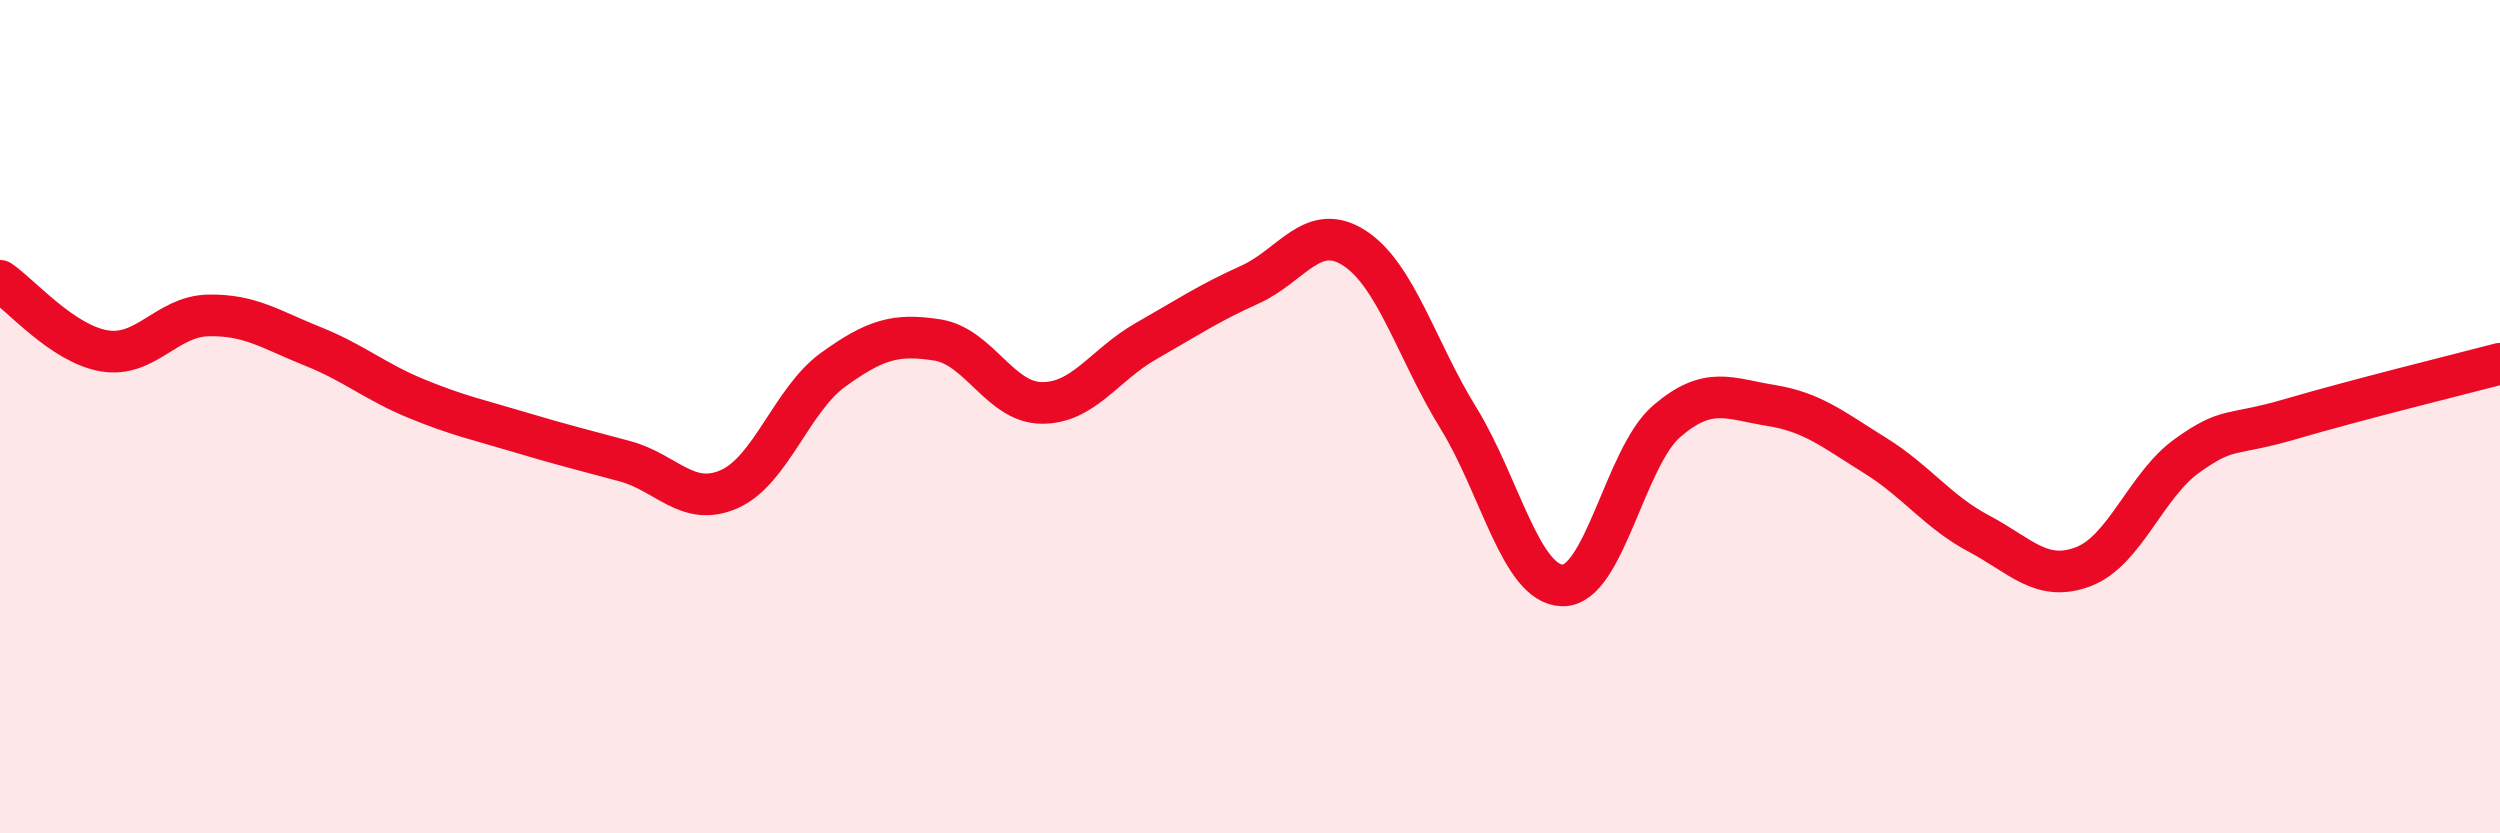
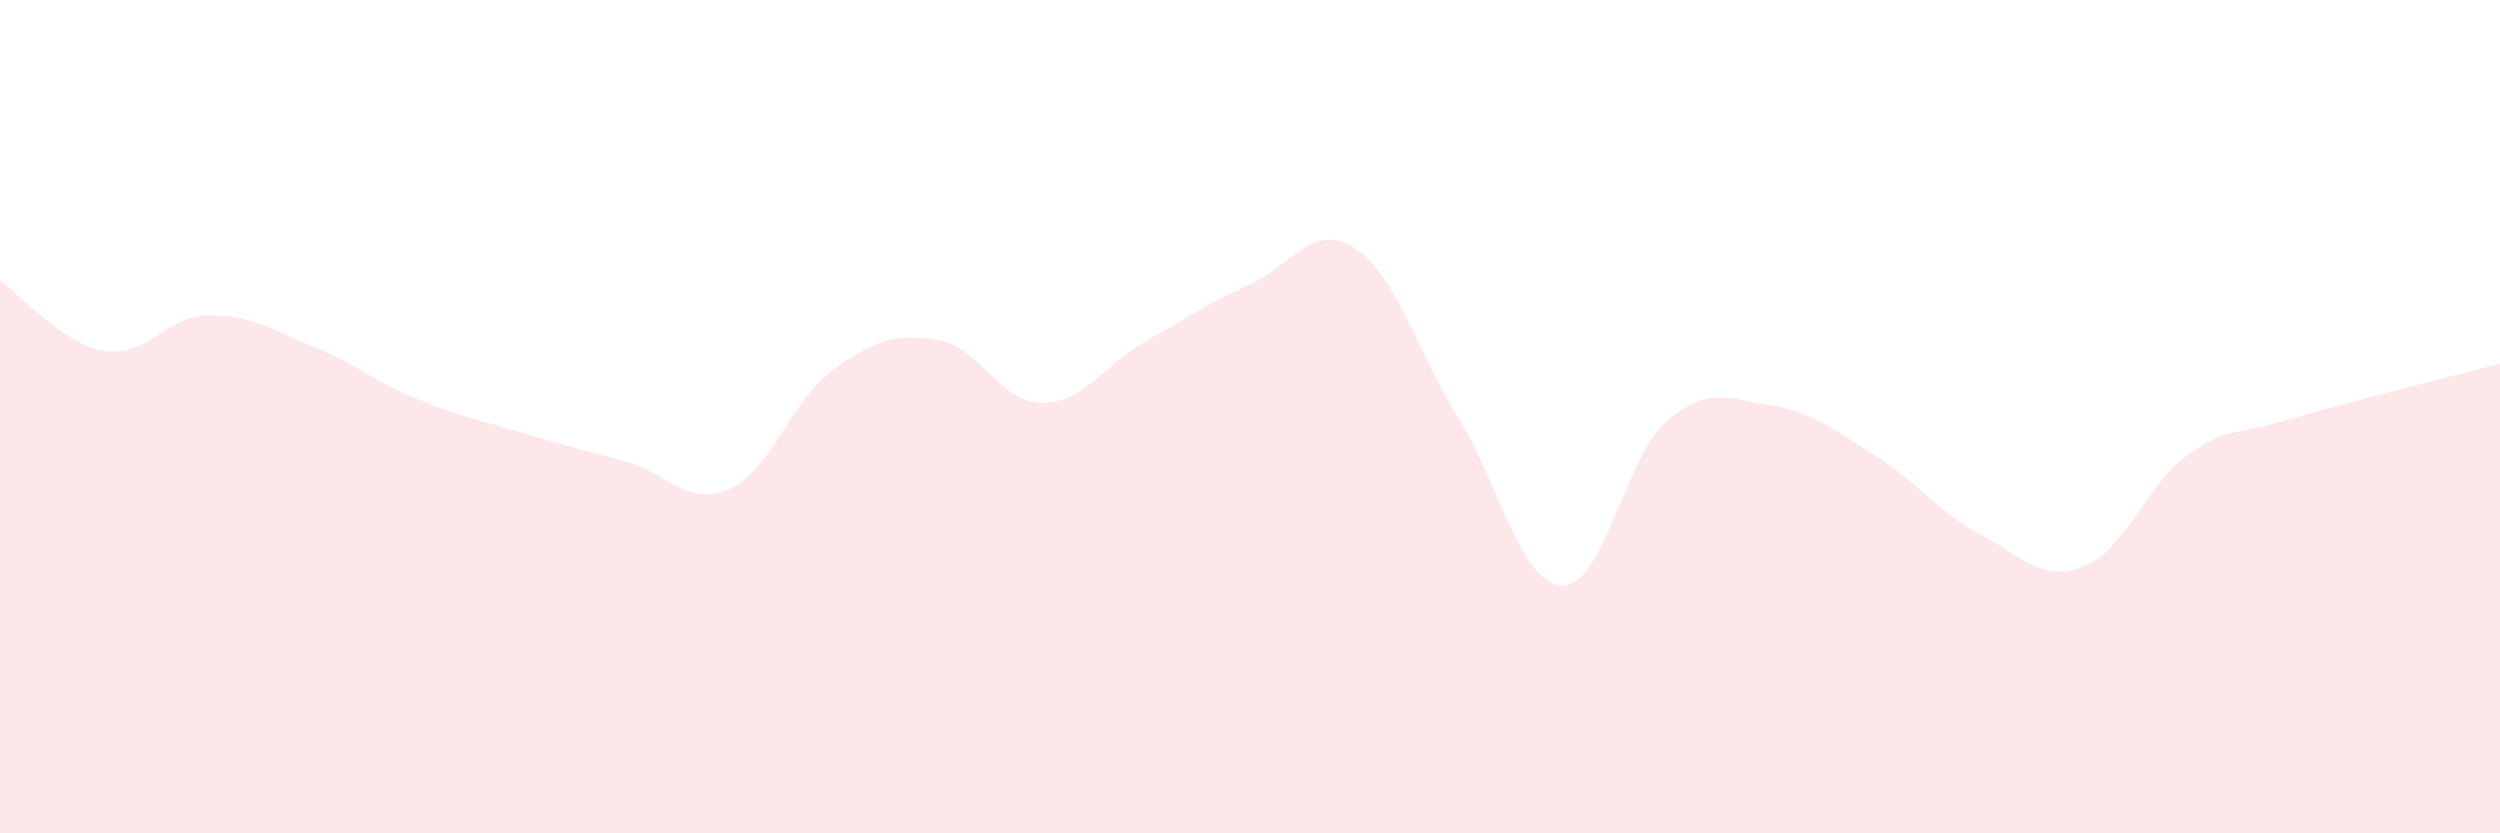
<svg xmlns="http://www.w3.org/2000/svg" width="60" height="20" viewBox="0 0 60 20">
  <path d="M 0,6.74 C 0.5,7.08 1.5,8.25 2.5,8.42 C 3.5,8.59 4,7.59 5,7.57 C 6,7.55 6.5,7.91 7.5,8.31 C 8.5,8.71 9,9.16 10,9.57 C 11,9.98 11.5,10.08 12.5,10.38 C 13.5,10.68 14,10.8 15,11.07 C 16,11.34 16.5,12.18 17.5,11.74 C 18.5,11.3 19,9.59 20,8.87 C 21,8.15 21.5,8 22.5,8.16 C 23.5,8.32 24,9.66 25,9.67 C 26,9.68 26.5,8.76 27.5,8.19 C 28.5,7.62 29,7.28 30,6.83 C 31,6.38 31.5,5.31 32.5,5.95 C 33.5,6.59 34,8.41 35,10.03 C 36,11.65 36.5,14.03 37.5,14.05 C 38.5,14.07 39,10.97 40,10.11 C 41,9.25 41.5,9.57 42.5,9.73 C 43.5,9.89 44,10.31 45,10.93 C 46,11.55 46.5,12.28 47.5,12.81 C 48.5,13.34 49,13.98 50,13.6 C 51,13.22 51.5,11.64 52.5,10.93 C 53.5,10.22 53.5,10.49 55,10.05 C 56.5,9.61 59,8.99 60,8.73L60 20L0 20Z" fill="#EB0A25" opacity="0.1" stroke-linecap="round" stroke-linejoin="round" />
-   <path d="M 0,6.74 C 0.5,7.08 1.5,8.25 2.5,8.42 C 3.5,8.59 4,7.59 5,7.57 C 6,7.55 6.5,7.91 7.5,8.31 C 8.5,8.71 9,9.16 10,9.57 C 11,9.98 11.5,10.08 12.5,10.38 C 13.5,10.68 14,10.8 15,11.07 C 16,11.34 16.5,12.18 17.5,11.74 C 18.5,11.3 19,9.59 20,8.87 C 21,8.15 21.5,8 22.5,8.16 C 23.5,8.32 24,9.66 25,9.67 C 26,9.68 26.5,8.76 27.5,8.19 C 28.5,7.62 29,7.28 30,6.83 C 31,6.38 31.5,5.31 32.5,5.95 C 33.5,6.59 34,8.41 35,10.03 C 36,11.65 36.5,14.03 37.5,14.05 C 38.5,14.07 39,10.97 40,10.11 C 41,9.25 41.5,9.57 42.5,9.73 C 43.5,9.89 44,10.31 45,10.93 C 46,11.55 46.5,12.28 47.5,12.81 C 48.5,13.34 49,13.98 50,13.6 C 51,13.22 51.5,11.64 52.5,10.93 C 53.5,10.22 53.5,10.49 55,10.05 C 56.5,9.61 59,8.99 60,8.73" stroke="#EB0A25" stroke-width="1" fill="none" stroke-linecap="round" stroke-linejoin="round" />
</svg>